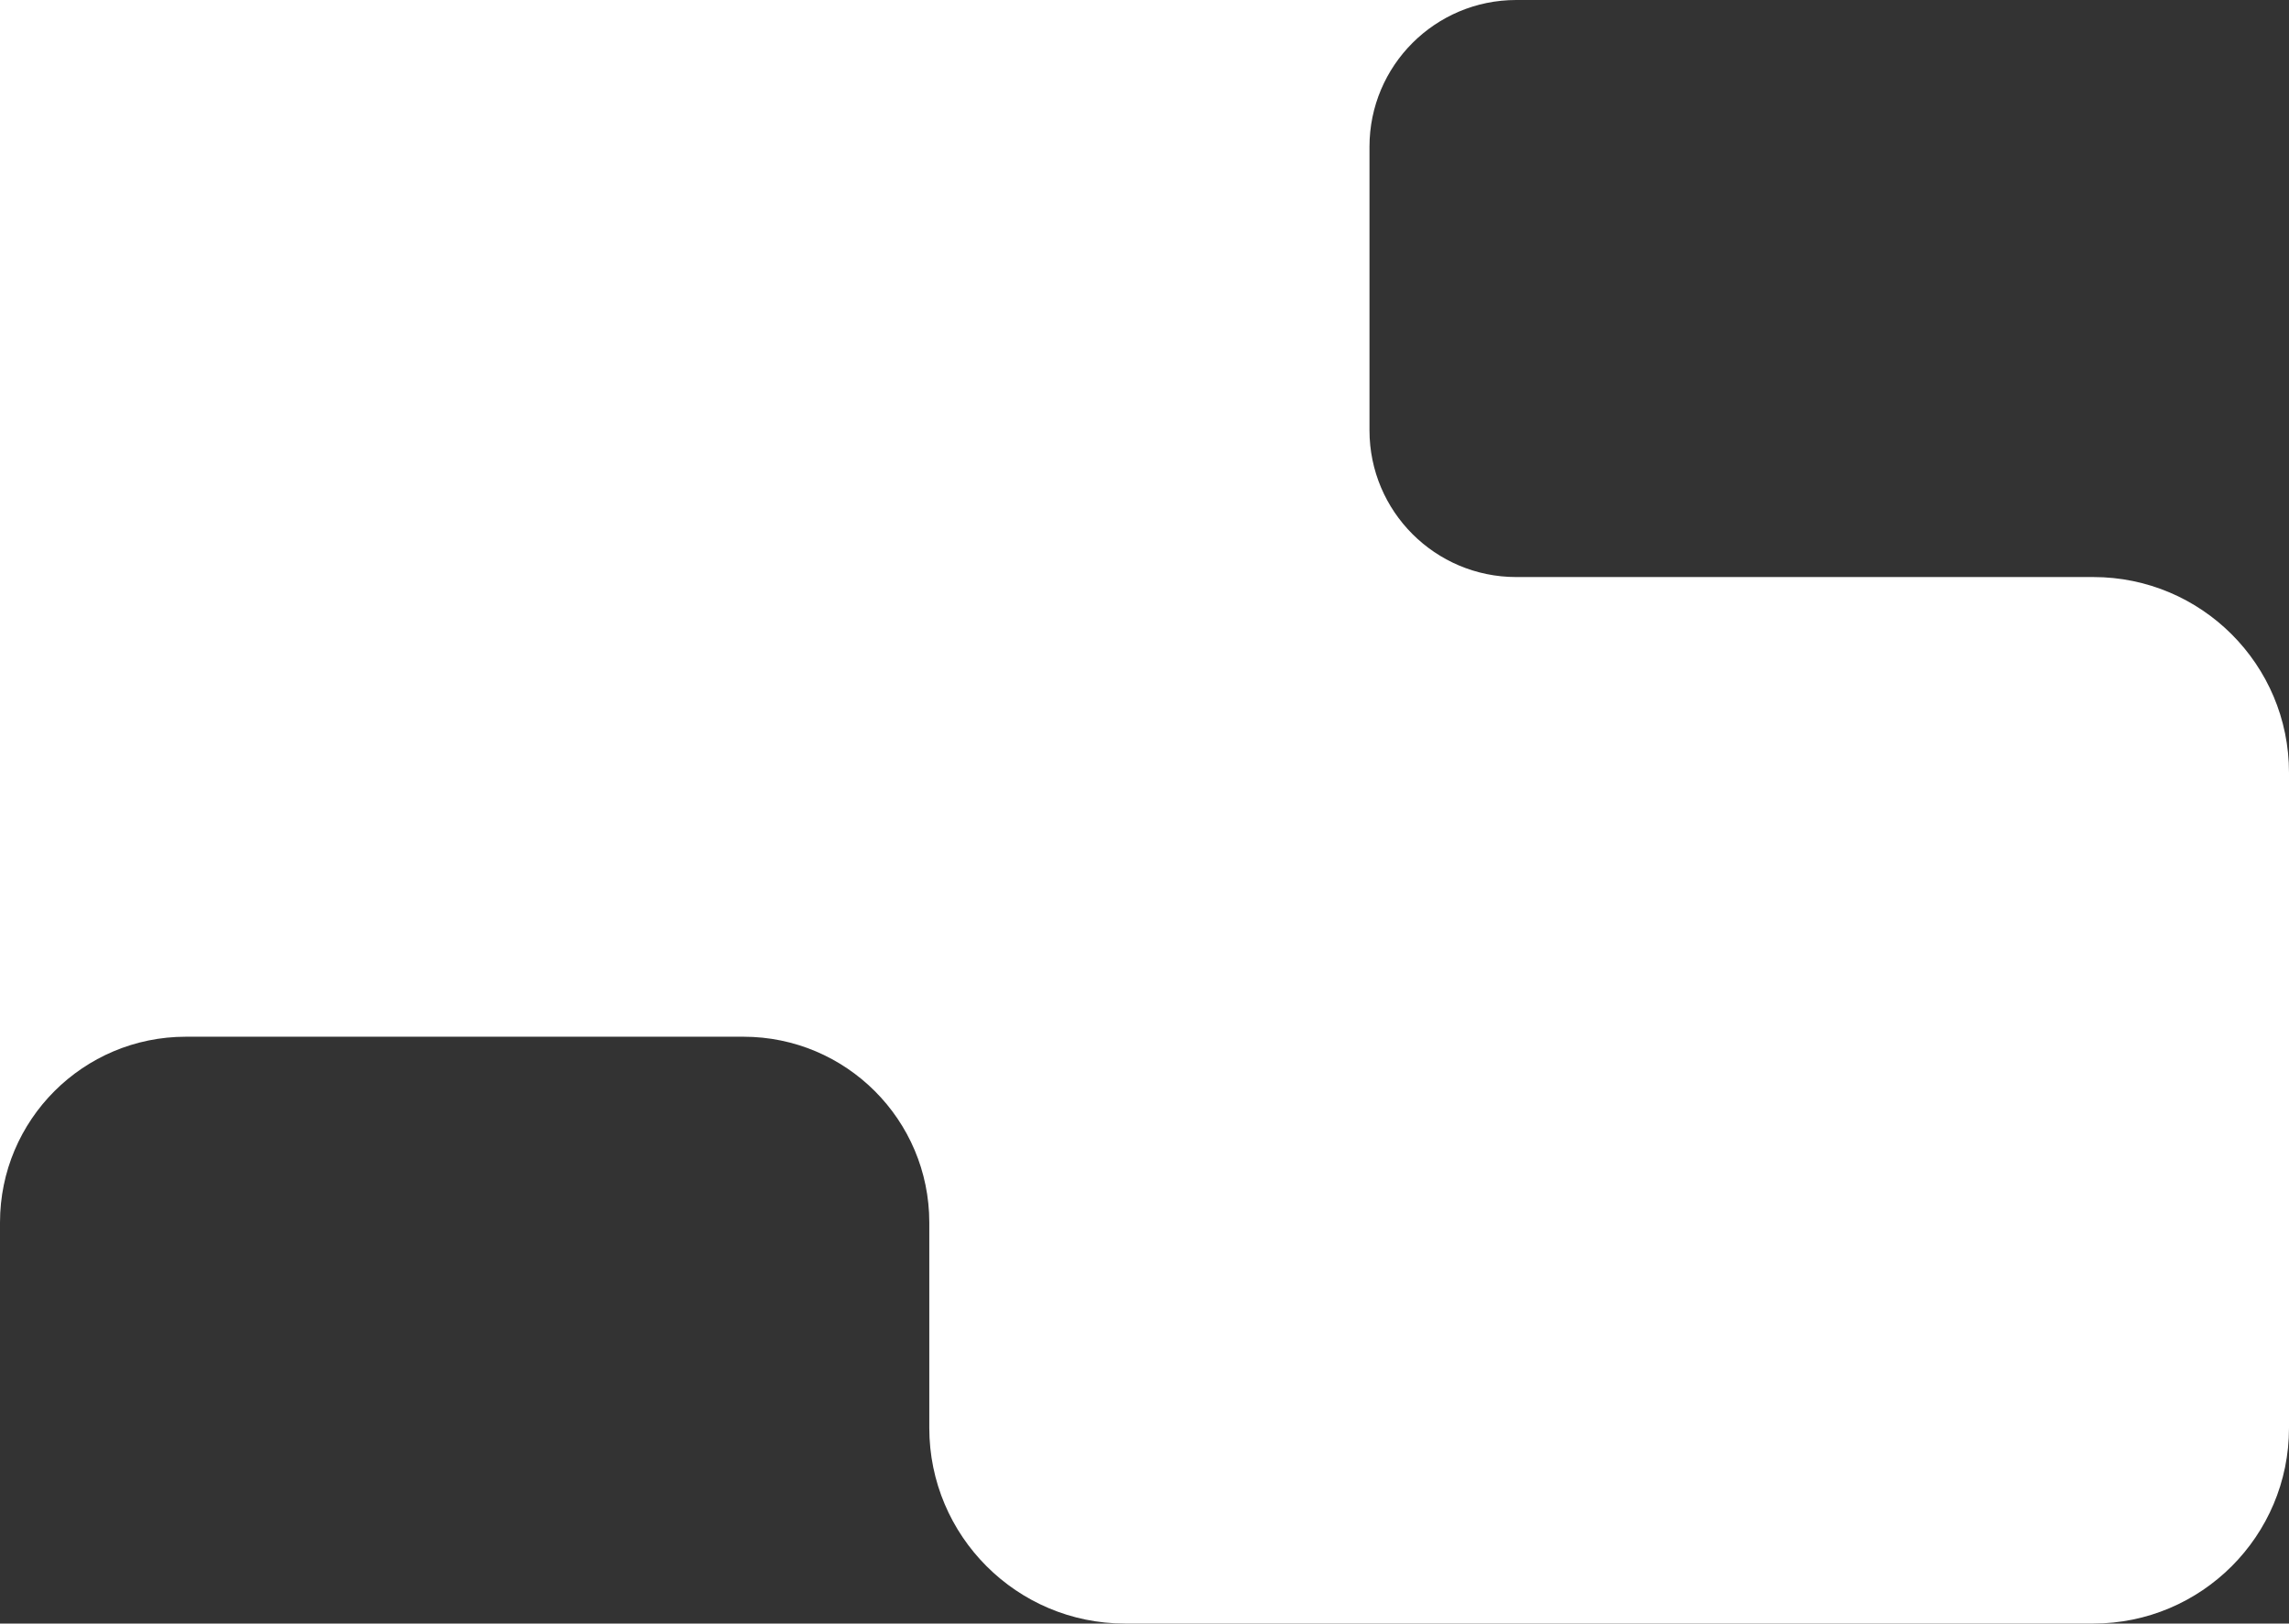
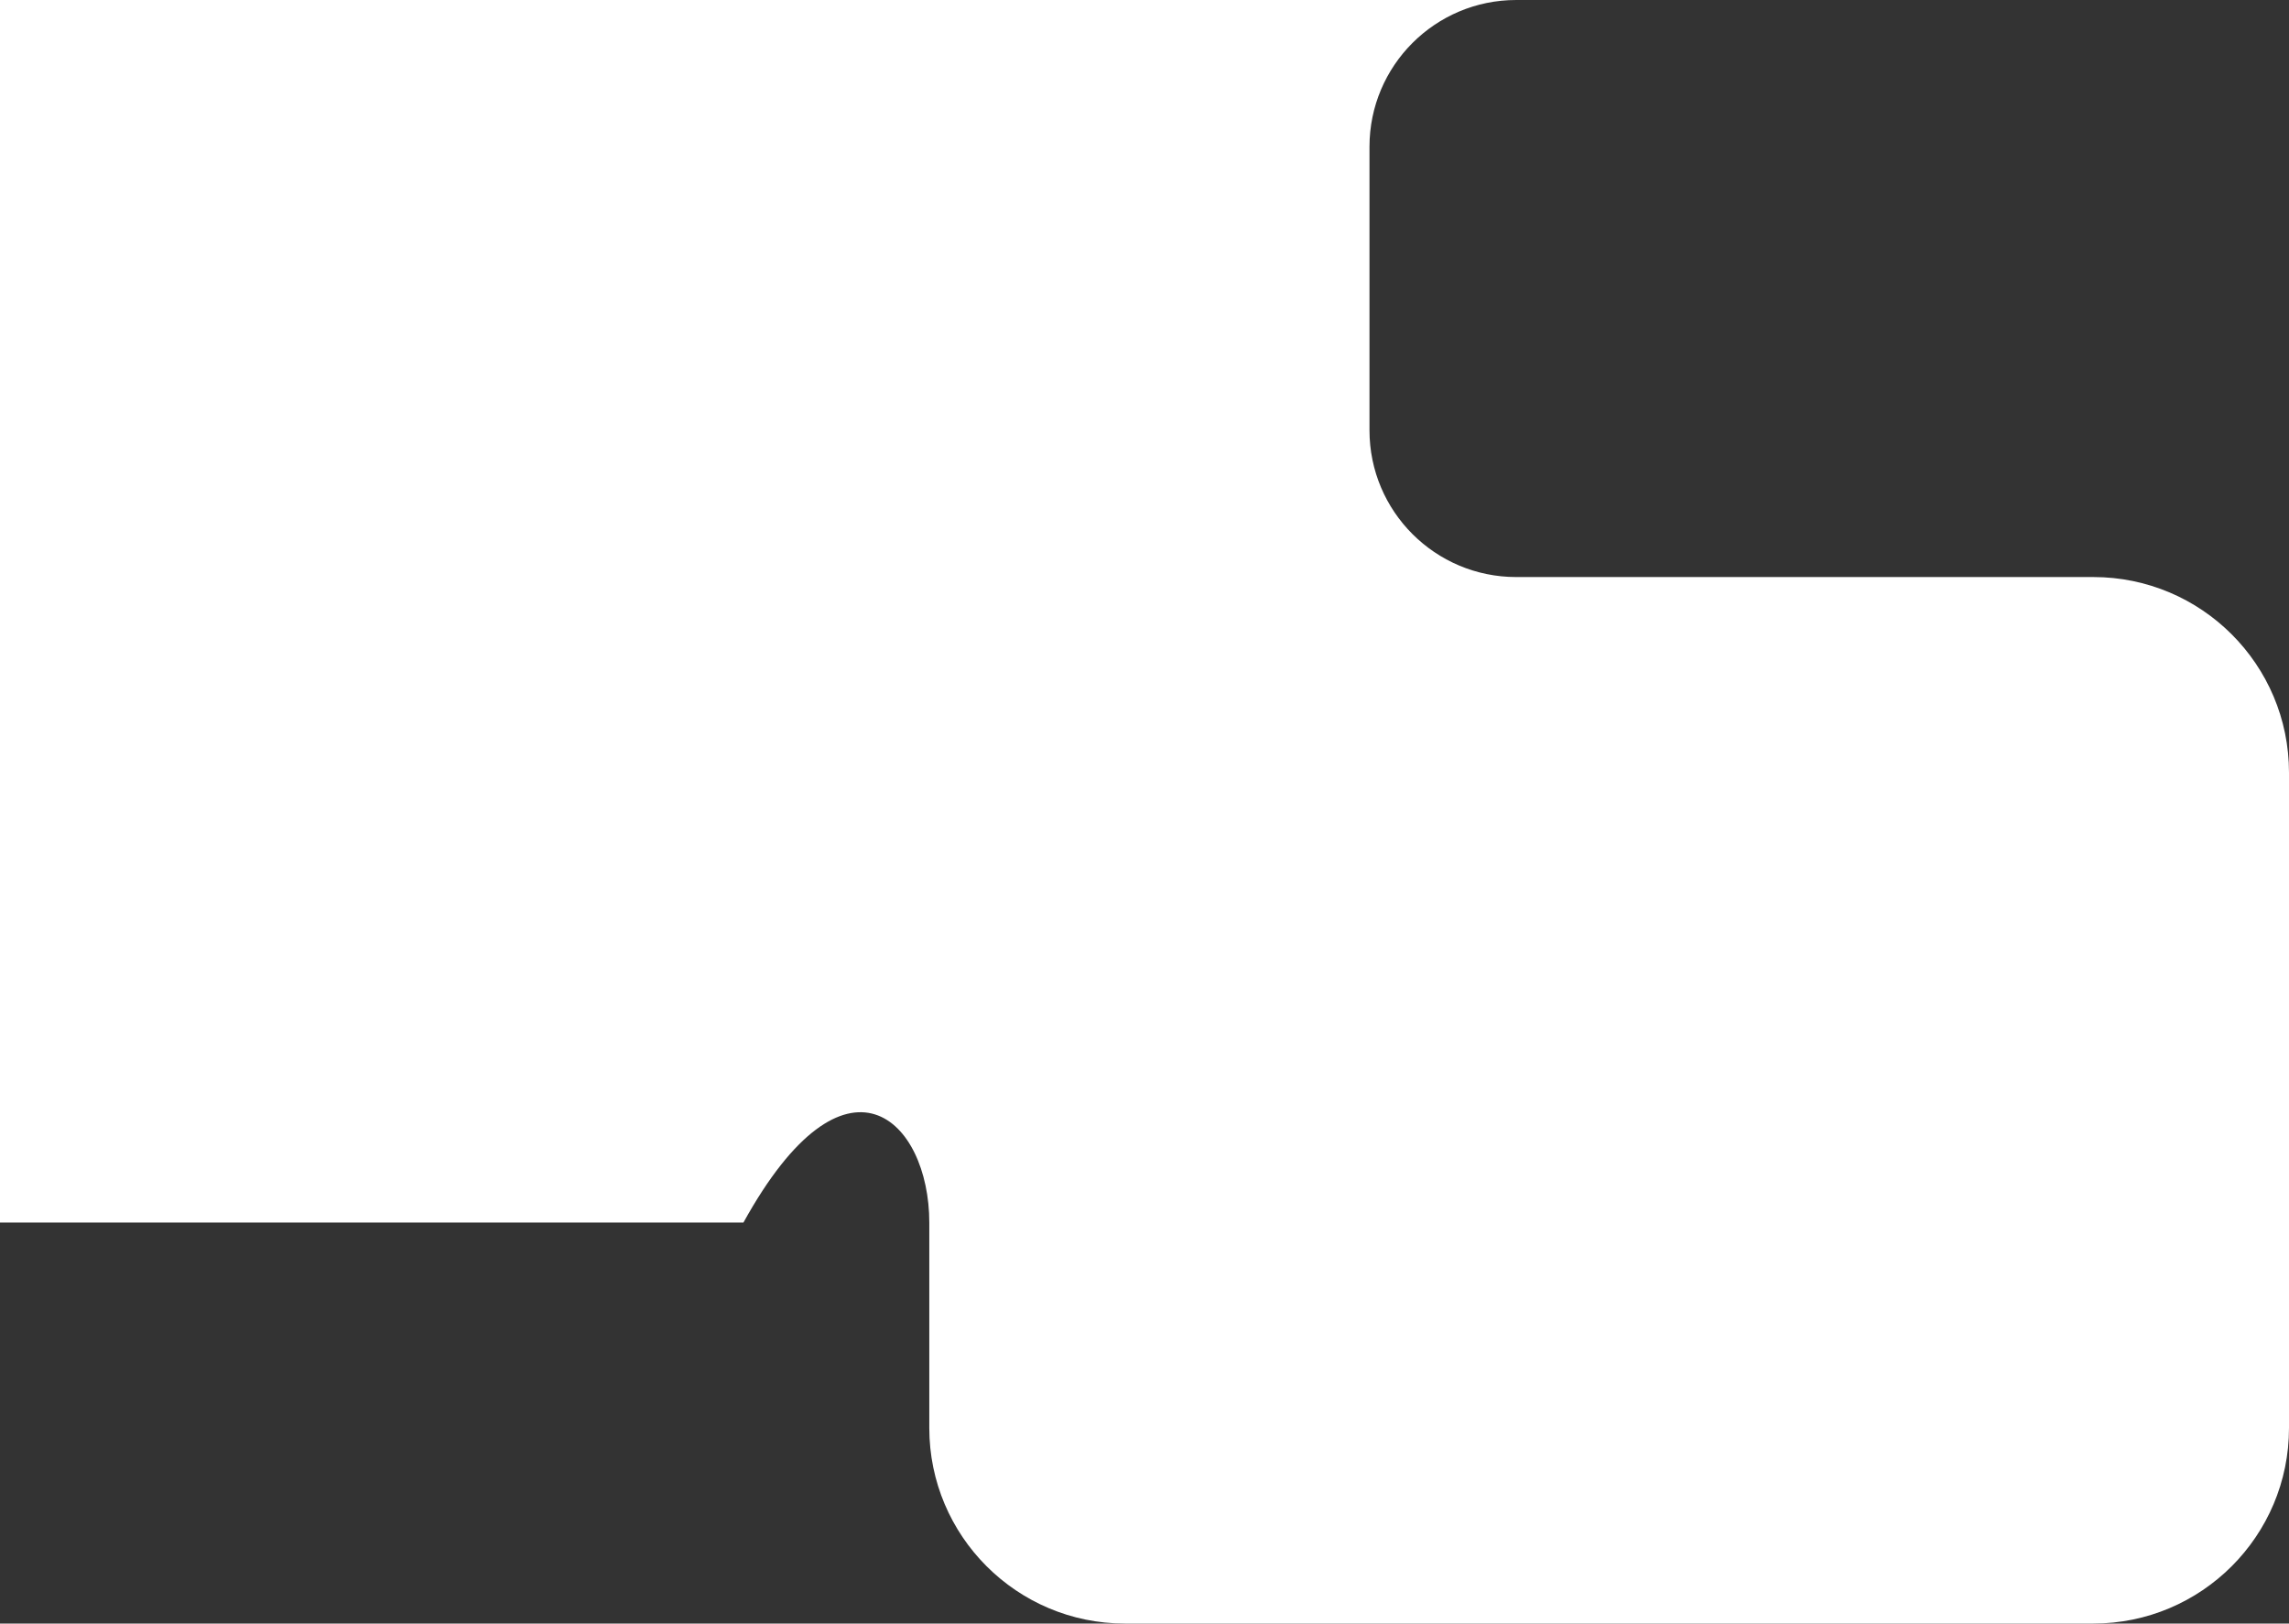
<svg xmlns="http://www.w3.org/2000/svg" width="234" height="166" viewBox="0 0 234 166" fill="none">
  <rect x="0" y="0" width="234" height="166" fill="#333333" stroke="none" />
-   <path fill-rule="evenodd" clip-rule="evenodd" d="M140 0H0V106V125C0 114.507 8.507 106 19 106H76C86.493 106 95 114.507 95 125V146C95 157.046 103.954 166 115 166H214C225.046 166 234 157.046 234 146V79C234 67.954 225.046 59 214 59H155C146.716 59 140 52.284 140 44V15C140 6.716 146.716 0 155 0H140Z" fill="white" />
+   <path fill-rule="evenodd" clip-rule="evenodd" d="M140 0H0V106V125H76C86.493 106 95 114.507 95 125V146C95 157.046 103.954 166 115 166H214C225.046 166 234 157.046 234 146V79C234 67.954 225.046 59 214 59H155C146.716 59 140 52.284 140 44V15C140 6.716 146.716 0 155 0H140Z" fill="white" />
</svg>